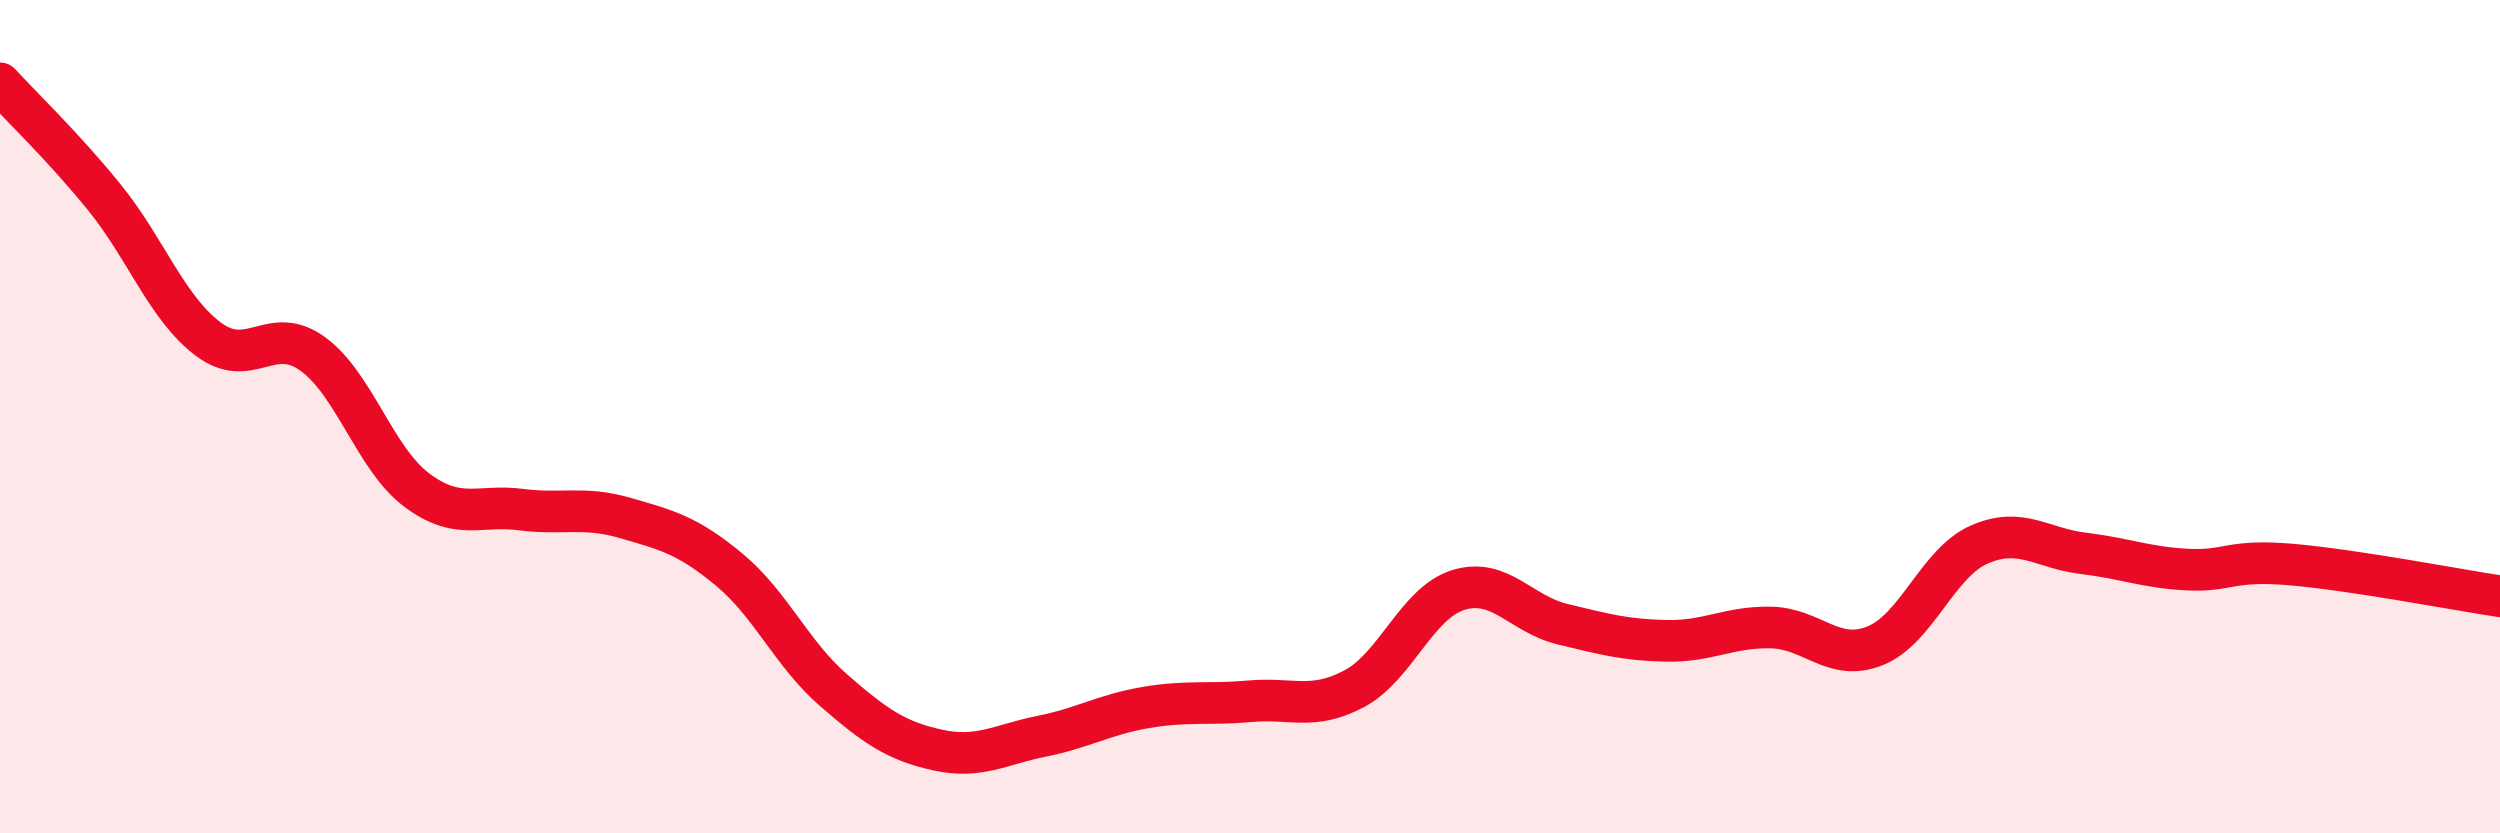
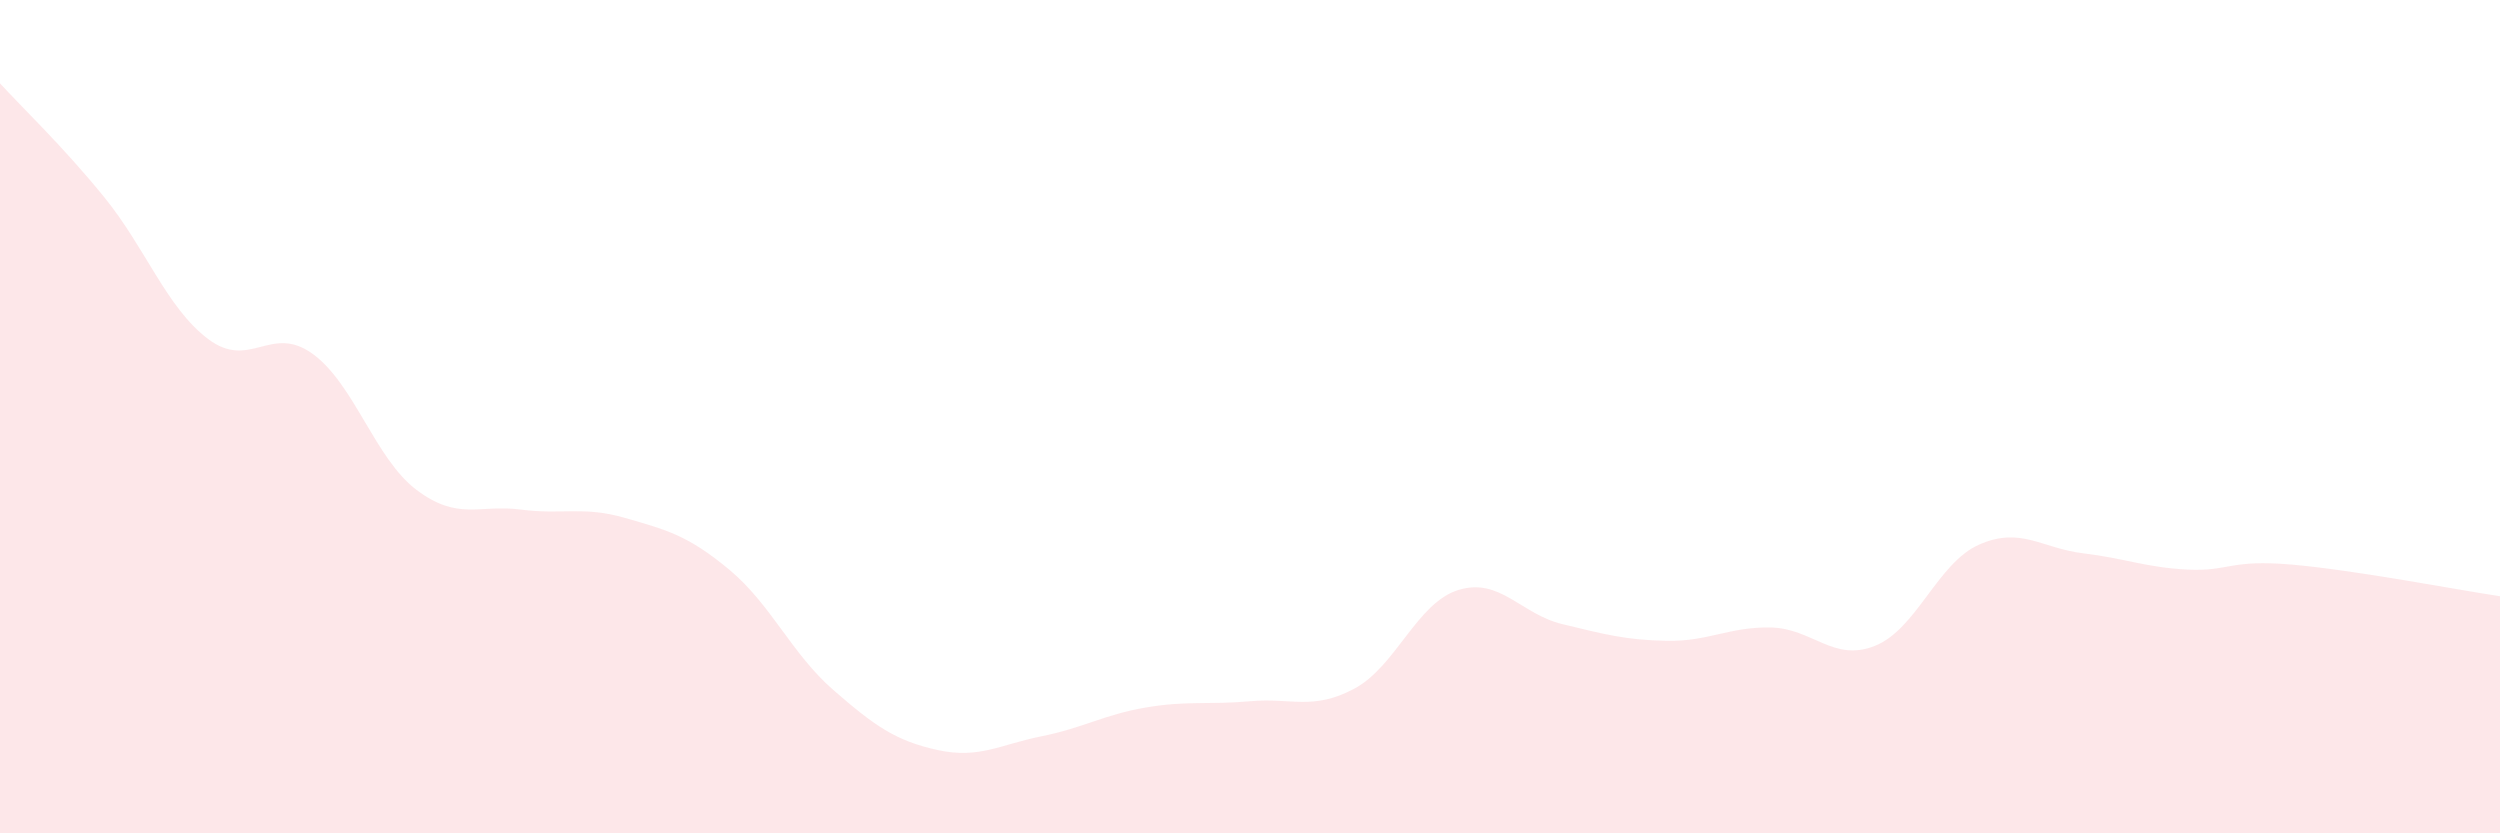
<svg xmlns="http://www.w3.org/2000/svg" width="60" height="20" viewBox="0 0 60 20">
  <path d="M 0,2 C 0.5,2.55 1.5,3.5 2.5,4.73 C 3.5,5.96 4,7.39 5,8.14 C 6,8.89 6.5,7.77 7.5,8.49 C 8.5,9.21 9,11.01 10,11.76 C 11,12.51 11.5,12.1 12.5,12.23 C 13.5,12.36 14,12.14 15,12.43 C 16,12.72 16.5,12.84 17.5,13.67 C 18.5,14.5 19,15.69 20,16.56 C 21,17.43 21.5,17.78 22.5,18 C 23.5,18.22 24,17.87 25,17.67 C 26,17.47 26.5,17.15 27.5,16.98 C 28.5,16.81 29,16.92 30,16.83 C 31,16.74 31.5,17.06 32.5,16.53 C 33.5,16 34,14.47 35,14.16 C 36,13.85 36.5,14.74 37.5,14.98 C 38.5,15.22 39,15.36 40,15.38 C 41,15.4 41.5,15.04 42.5,15.06 C 43.5,15.08 44,15.9 45,15.5 C 46,15.1 46.5,13.51 47.5,13.07 C 48.5,12.63 49,13.16 50,13.28 C 51,13.4 51.5,13.62 52.5,13.67 C 53.5,13.72 53.5,13.42 55,13.55 C 56.5,13.68 59,14.16 60,14.31L60 20L0 20Z" fill="#EB0A25" opacity="0.1" stroke-linecap="round" stroke-linejoin="round" />
-   <path d="M 0,2 C 0.5,2.55 1.5,3.5 2.5,4.73 C 3.5,5.96 4,7.39 5,8.14 C 6,8.89 6.5,7.77 7.5,8.49 C 8.5,9.21 9,11.01 10,11.76 C 11,12.51 11.5,12.1 12.5,12.23 C 13.5,12.36 14,12.14 15,12.43 C 16,12.72 16.5,12.84 17.5,13.67 C 18.5,14.5 19,15.69 20,16.56 C 21,17.43 21.5,17.78 22.5,18 C 23.5,18.22 24,17.87 25,17.67 C 26,17.47 26.5,17.15 27.5,16.98 C 28.5,16.81 29,16.92 30,16.83 C 31,16.74 31.5,17.06 32.5,16.53 C 33.5,16 34,14.47 35,14.16 C 36,13.85 36.5,14.74 37.5,14.98 C 38.5,15.22 39,15.36 40,15.38 C 41,15.4 41.5,15.04 42.5,15.06 C 43.5,15.08 44,15.9 45,15.5 C 46,15.1 46.5,13.51 47.5,13.07 C 48.5,12.63 49,13.16 50,13.28 C 51,13.4 51.5,13.62 52.5,13.67 C 53.5,13.72 53.5,13.42 55,13.55 C 56.5,13.68 59,14.16 60,14.31" stroke="#EB0A25" stroke-width="1" fill="none" stroke-linecap="round" stroke-linejoin="round" />
</svg>